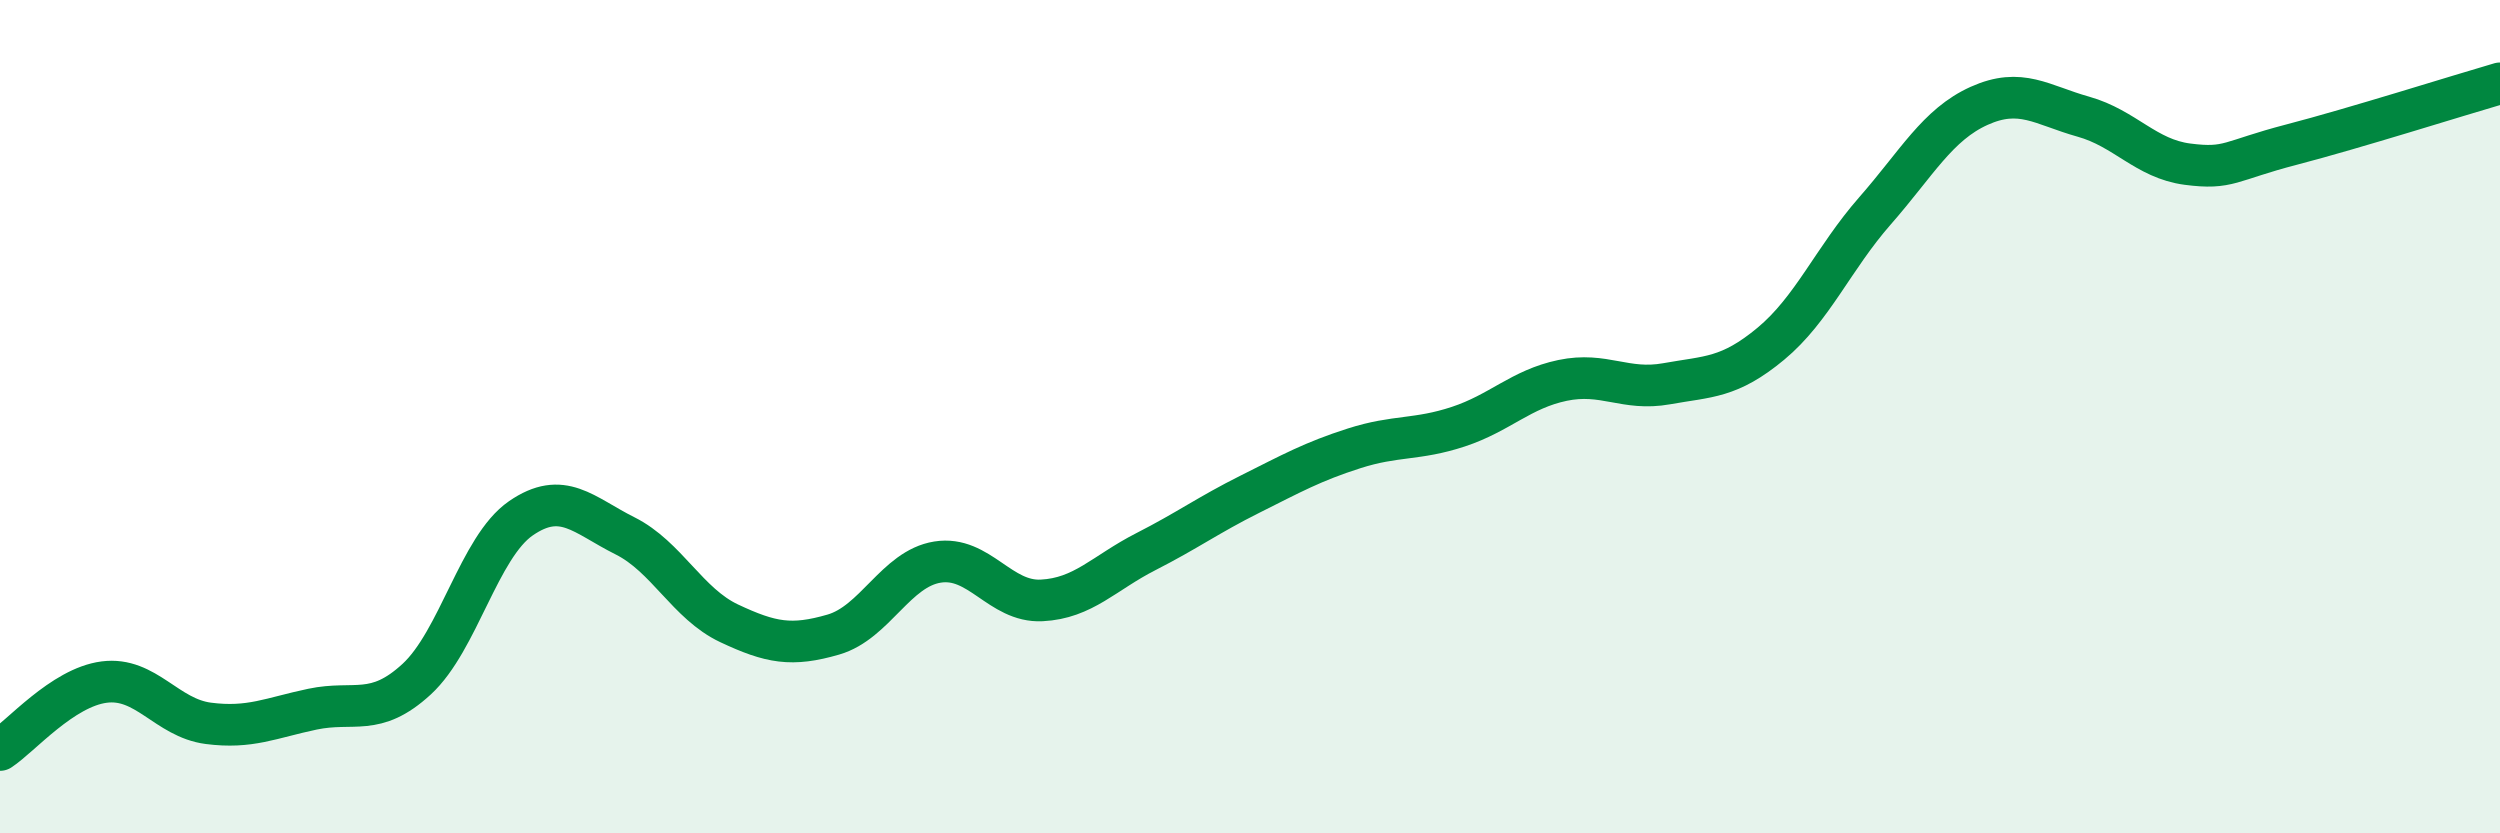
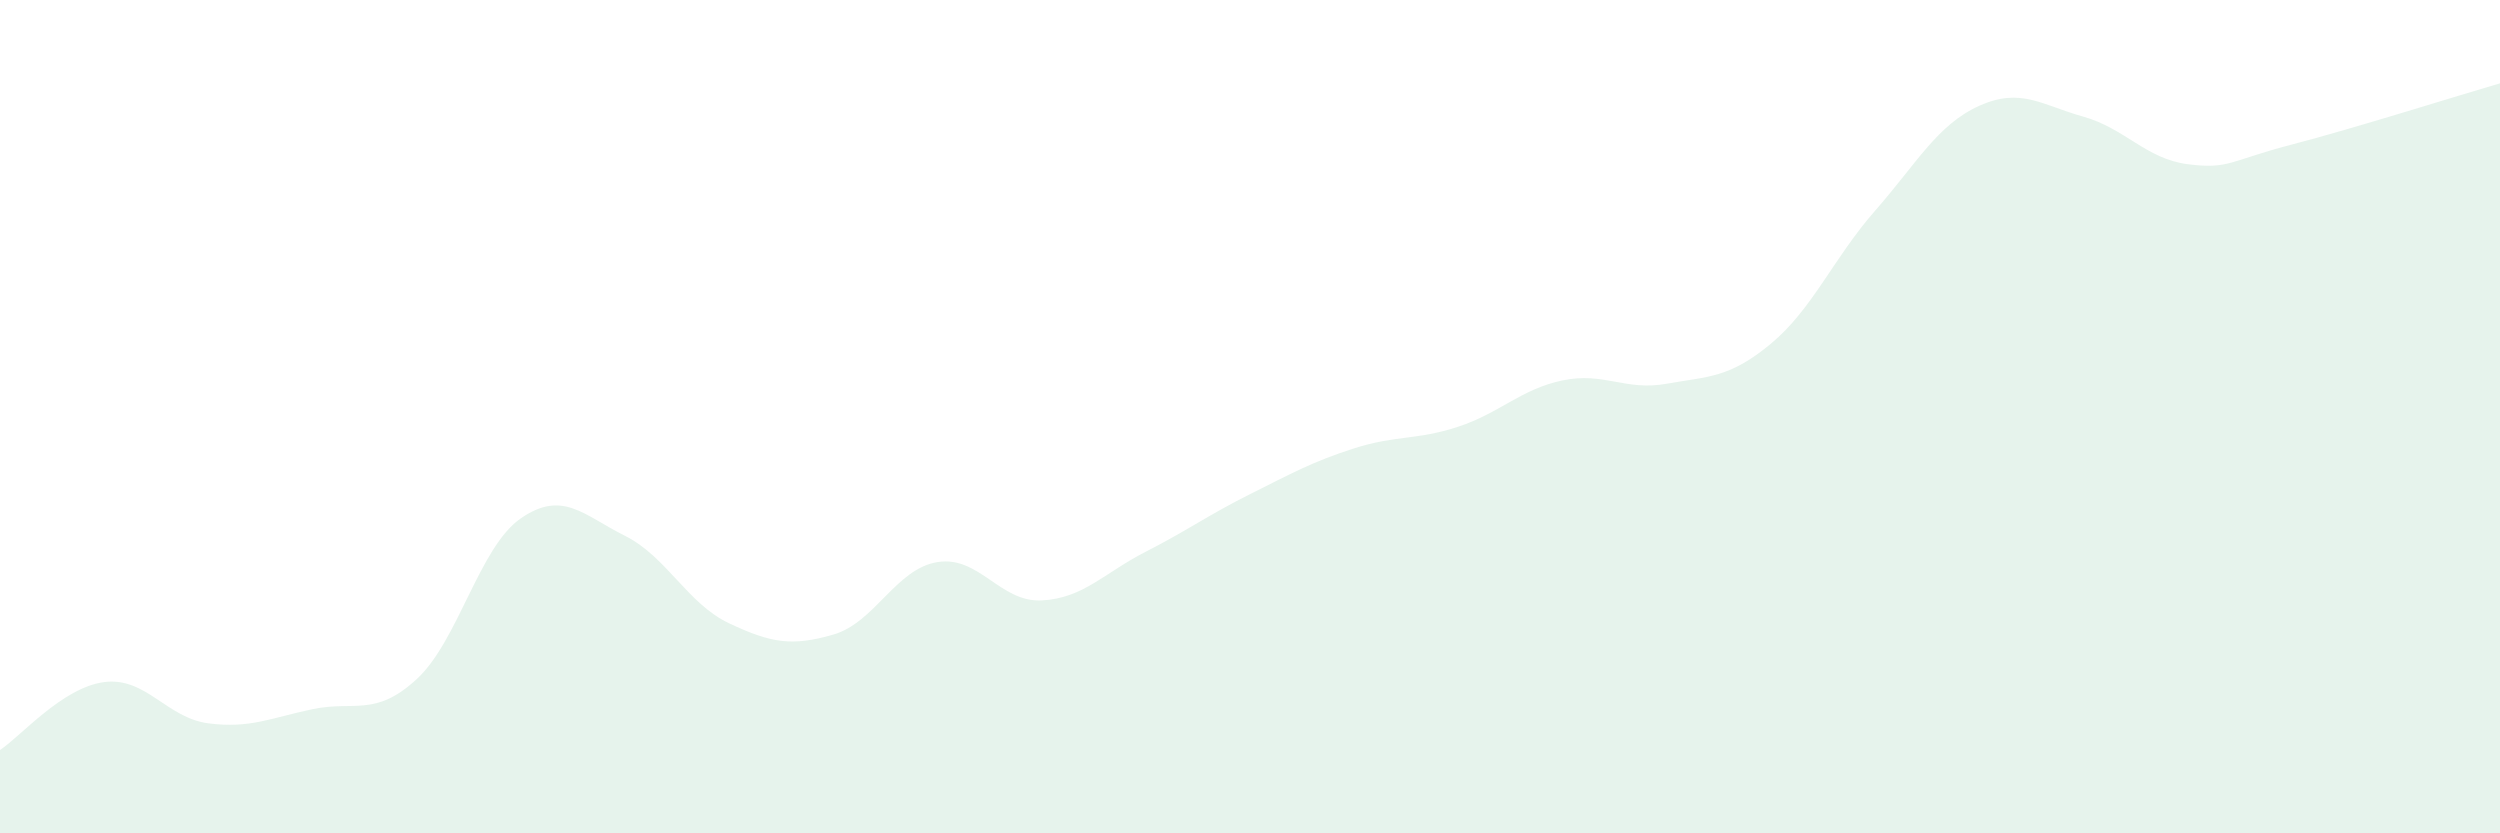
<svg xmlns="http://www.w3.org/2000/svg" width="60" height="20" viewBox="0 0 60 20">
-   <path d="M 0,18 C 0.5,17.67 1.5,16.5 2.5,16.37 C 3.5,16.24 4,17.23 5,17.36 C 6,17.49 6.5,17.23 7.5,17.02 C 8.5,16.81 9,17.22 10,16.3 C 11,15.38 11.5,13.13 12.5,12.44 C 13.5,11.75 14,12.36 15,12.86 C 16,13.36 16.5,14.49 17.5,14.96 C 18.5,15.43 19,15.52 20,15.23 C 21,14.94 21.5,13.65 22.5,13.49 C 23.5,13.33 24,14.46 25,14.41 C 26,14.36 26.5,13.75 27.5,13.24 C 28.5,12.73 29,12.36 30,11.86 C 31,11.36 31.5,11.08 32.5,10.76 C 33.5,10.44 34,10.57 35,10.24 C 36,9.91 36.5,9.34 37.5,9.13 C 38.5,8.92 39,9.39 40,9.21 C 41,9.03 41.5,9.08 42.5,8.25 C 43.5,7.42 44,6.2 45,5.06 C 46,3.92 46.5,2.99 47.5,2.54 C 48.5,2.09 49,2.52 50,2.8 C 51,3.08 51.5,3.81 52.5,3.94 C 53.5,4.07 53.5,3.86 55,3.47 C 56.5,3.08 59,2.29 60,2L60 20L0 20Z" fill="#008740" opacity="0.1" stroke-linecap="round" stroke-linejoin="round" />
-   <path d="M 0,18 C 0.5,17.67 1.5,16.5 2.5,16.37 C 3.5,16.24 4,17.23 5,17.36 C 6,17.49 6.5,17.23 7.5,17.02 C 8.5,16.81 9,17.22 10,16.3 C 11,15.38 11.5,13.13 12.5,12.44 C 13.5,11.75 14,12.36 15,12.86 C 16,13.36 16.5,14.49 17.5,14.96 C 18.5,15.43 19,15.52 20,15.23 C 21,14.94 21.5,13.65 22.5,13.49 C 23.5,13.33 24,14.46 25,14.41 C 26,14.36 26.5,13.75 27.5,13.24 C 28.5,12.73 29,12.36 30,11.86 C 31,11.36 31.5,11.08 32.5,10.76 C 33.5,10.44 34,10.57 35,10.24 C 36,9.91 36.5,9.34 37.5,9.13 C 38.5,8.92 39,9.39 40,9.21 C 41,9.03 41.5,9.08 42.5,8.25 C 43.5,7.42 44,6.2 45,5.06 C 46,3.92 46.5,2.99 47.5,2.54 C 48.5,2.09 49,2.52 50,2.8 C 51,3.08 51.5,3.81 52.5,3.94 C 53.5,4.07 53.5,3.86 55,3.47 C 56.5,3.08 59,2.29 60,2" stroke="#008740" stroke-width="1" fill="none" stroke-linecap="round" stroke-linejoin="round" />
+   <path d="M 0,18 C 0.5,17.67 1.5,16.5 2.5,16.37 C 3.5,16.24 4,17.23 5,17.36 C 6,17.49 6.5,17.23 7.5,17.02 C 8.5,16.81 9,17.22 10,16.3 C 11,15.38 11.5,13.13 12.5,12.44 C 13.5,11.75 14,12.36 15,12.86 C 16,13.36 16.5,14.49 17.5,14.96 C 18.5,15.43 19,15.52 20,15.23 C 21,14.94 21.5,13.65 22.5,13.49 C 23.5,13.33 24,14.46 25,14.41 C 26,14.36 26.5,13.75 27.5,13.24 C 28.5,12.73 29,12.36 30,11.86 C 31,11.36 31.5,11.08 32.5,10.76 C 33.5,10.44 34,10.57 35,10.24 C 36,9.91 36.5,9.34 37.5,9.13 C 38.5,8.92 39,9.39 40,9.21 C 41,9.03 41.5,9.08 42.5,8.25 C 43.5,7.42 44,6.2 45,5.06 C 46,3.92 46.5,2.99 47.5,2.54 C 48.5,2.09 49,2.52 50,2.8 C 51,3.08 51.5,3.81 52.5,3.94 C 53.5,4.07 53.5,3.86 55,3.47 C 56.5,3.08 59,2.29 60,2L60 20L0 20" fill="#008740" opacity="0.1" stroke-linecap="round" stroke-linejoin="round" />
</svg>